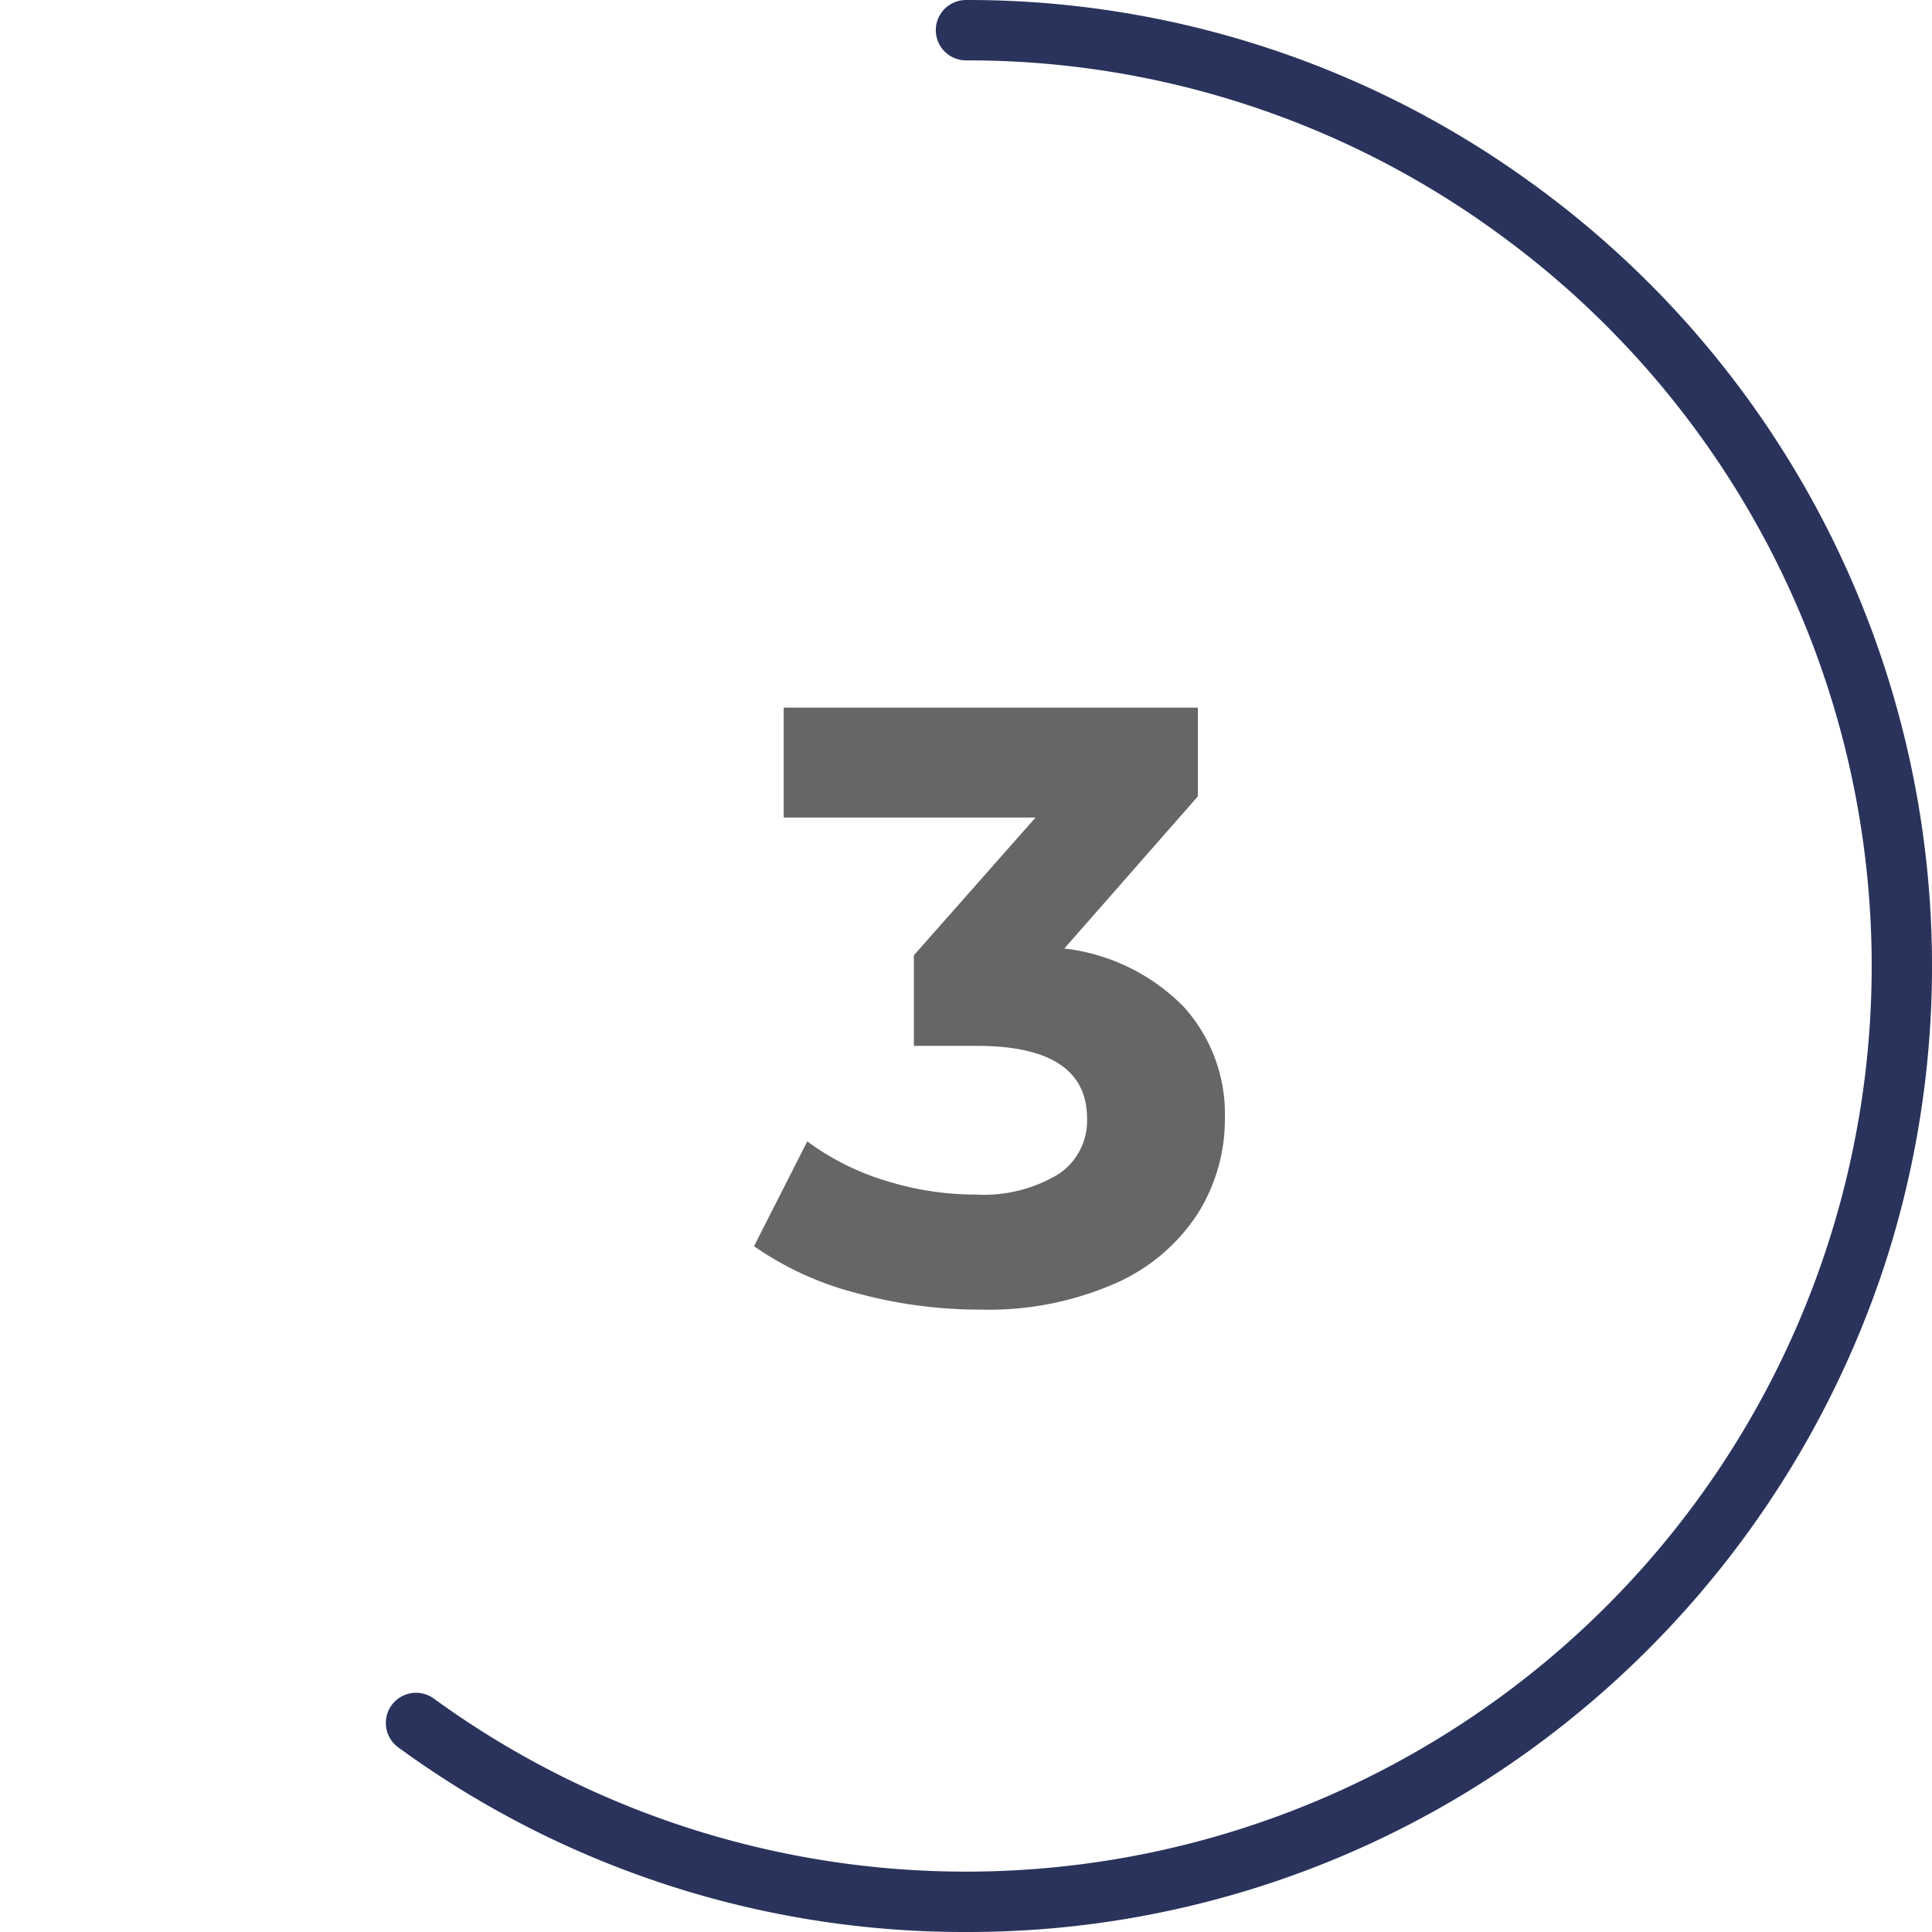
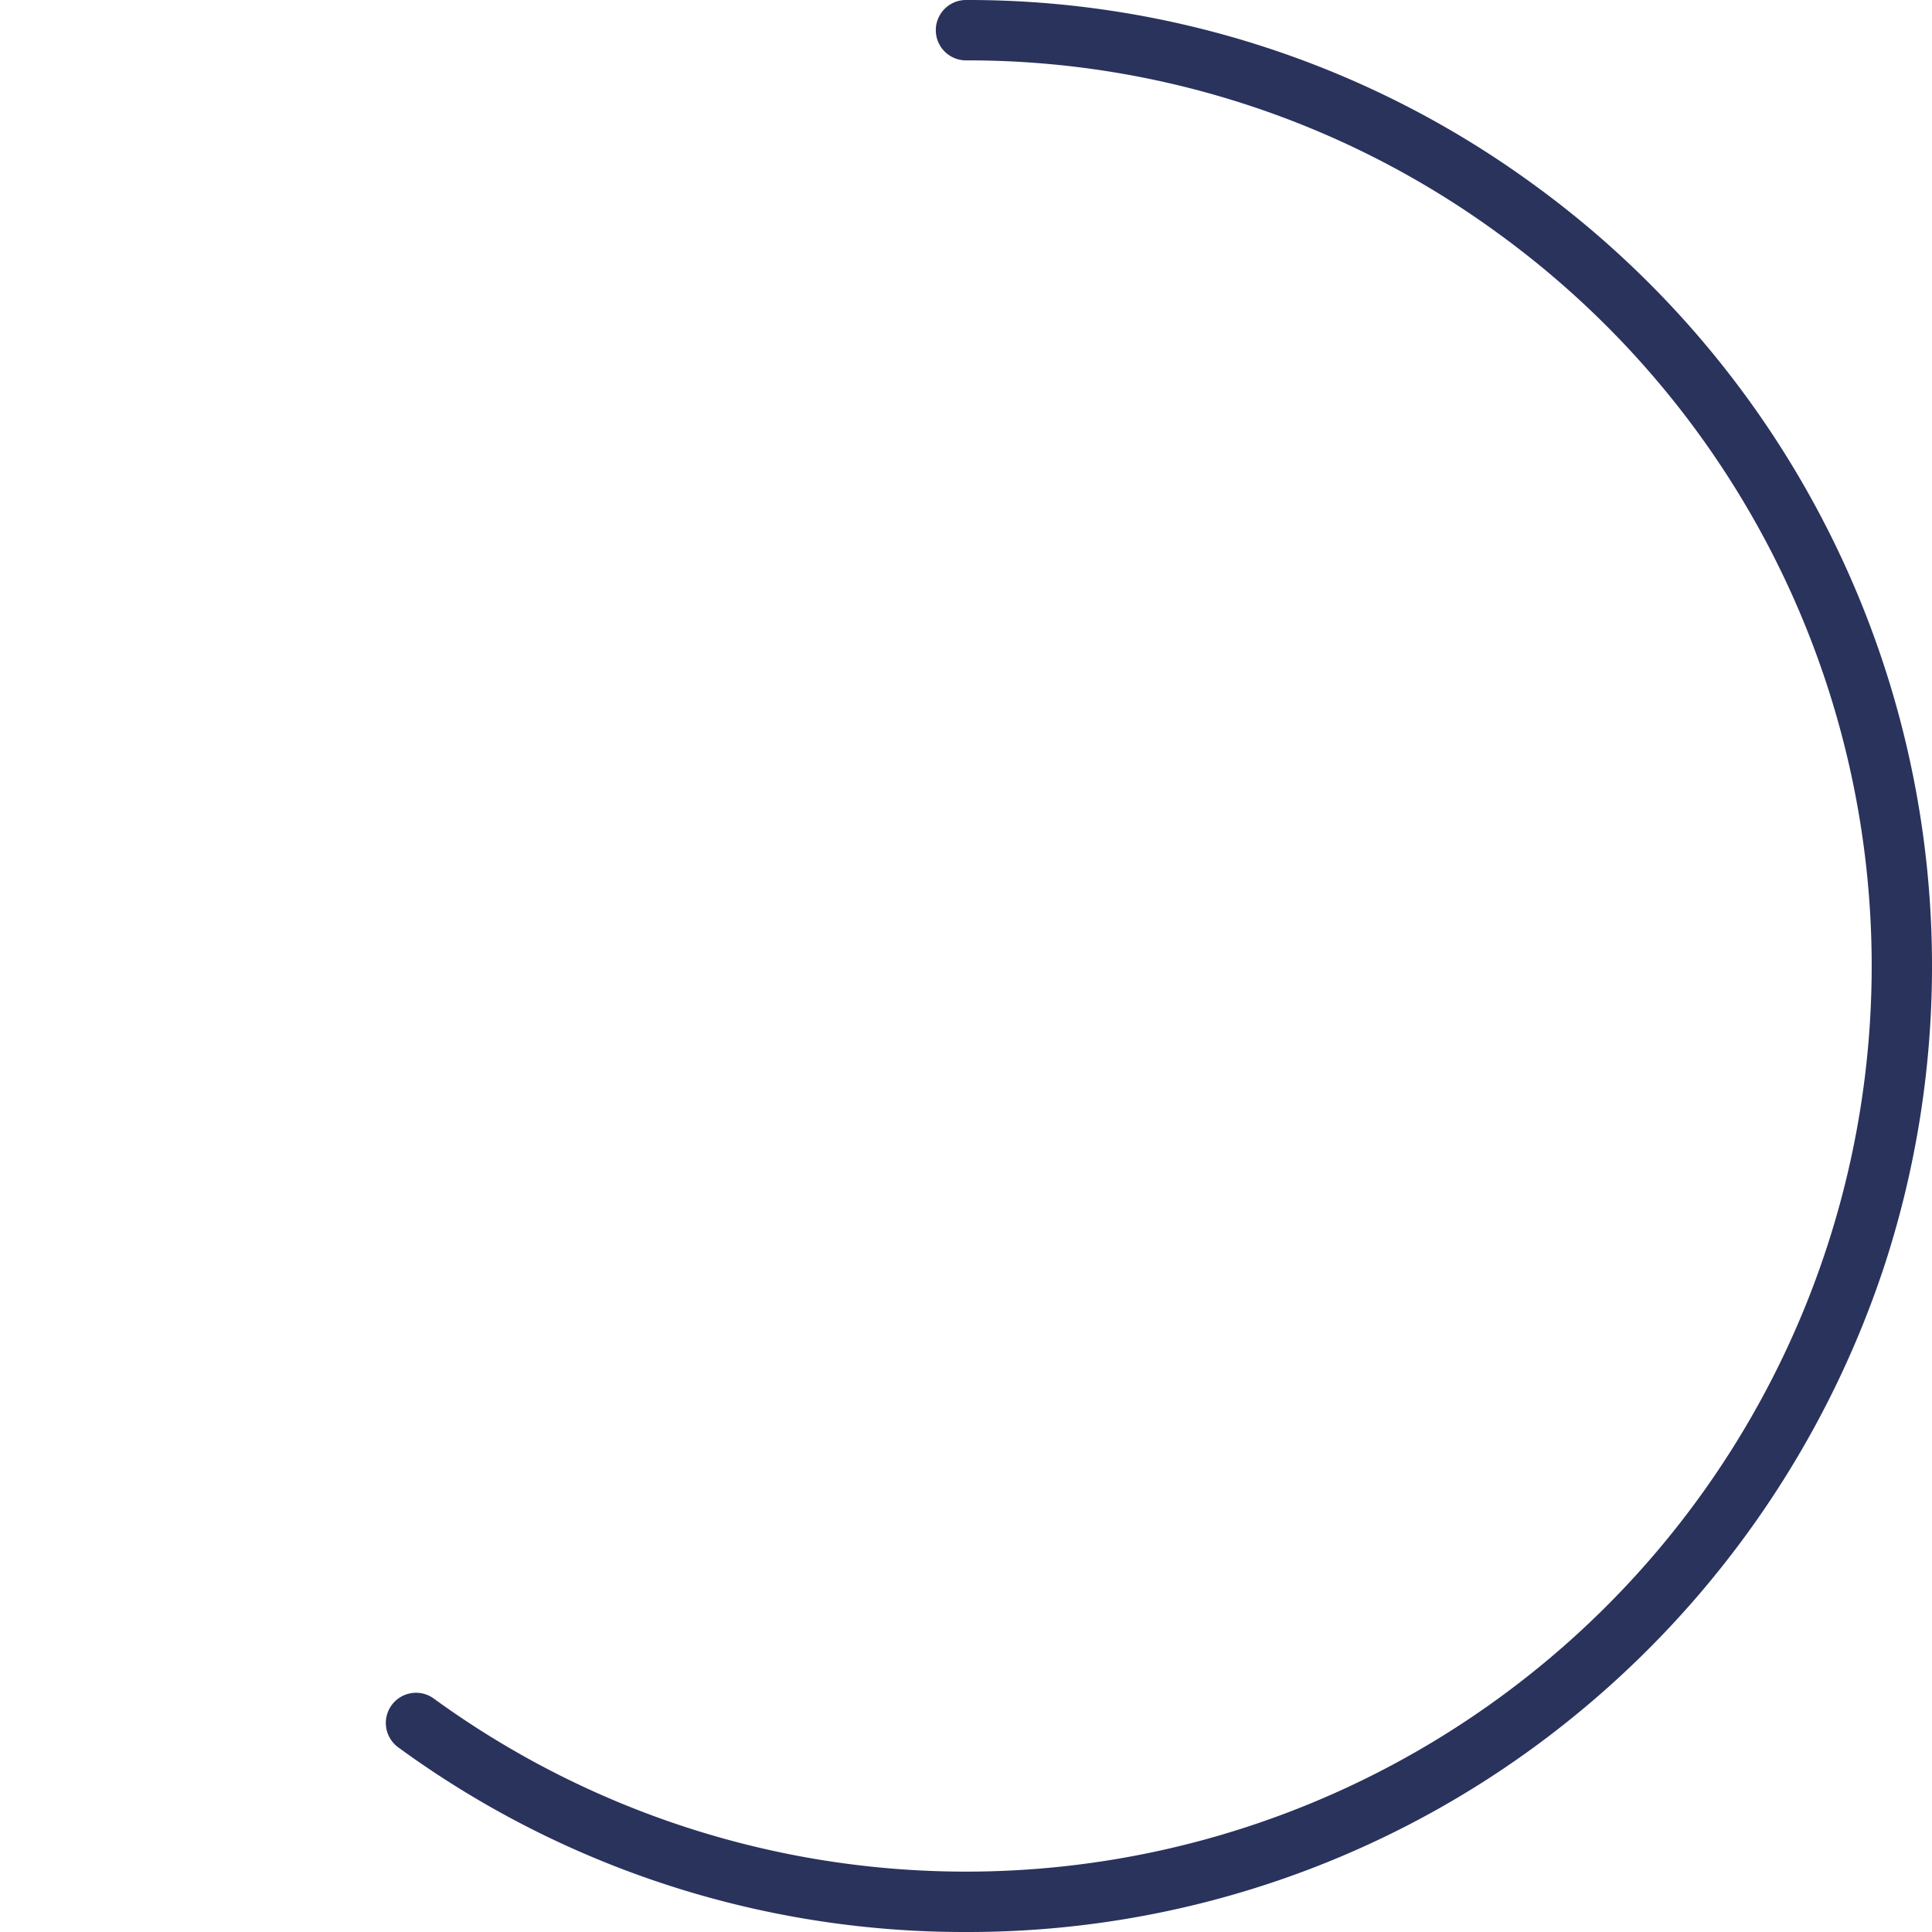
<svg xmlns="http://www.w3.org/2000/svg" viewBox="0 0 64 64">
  <defs>
    <style>
      .cls-1 {
        fill: #29335c;
      }

      .cls-2 {
        fill: #666;
      }
    </style>
  </defs>
  <g id="Circle">
    <g id="Colour">
      <path class="cls-1" d="M32,64a31.761,31.761,0,0,1-18.807-6.116,1,1,0,1,1,1.177-1.617,29.974,29.974,0,0,0,35.26,0,29.985,29.985,0,0,0,0-48.534A29.766,29.766,0,0,0,32,2a1,1,0,0,1,0-2A31.763,31.763,0,0,1,50.808,6.116,32,32,0,0,1,62.436,41.889,32.286,32.286,0,0,1,50.808,57.884,31.763,31.763,0,0,1,32,64Z" />
    </g>
  </g>
  <g id="Montserrat">
-     <path class="cls-2" d="M39.205,33.344a5.29,5.29,0,0,1,1.371,3.71,5.869,5.869,0,0,1-.9,3.15,6.241,6.241,0,0,1-2.73,2.31,10.467,10.467,0,0,1-4.494.868,15.408,15.408,0,0,1-4.074-.546,10.488,10.488,0,0,1-3.4-1.554l1.764-3.472a8.514,8.514,0,0,0,2.59,1.3,9.949,9.949,0,0,0,3.01.462,4.78,4.78,0,0,0,2.688-.657,2.115,2.115,0,0,0,.98-1.862q0-2.409-3.668-2.408H30.273v-3l4.032-4.564H25.961v-3.64h13.72v2.94l-4.424,5.04A6.6,6.6,0,0,1,39.205,33.344Z" />
-   </g>
+     </g>
</svg>